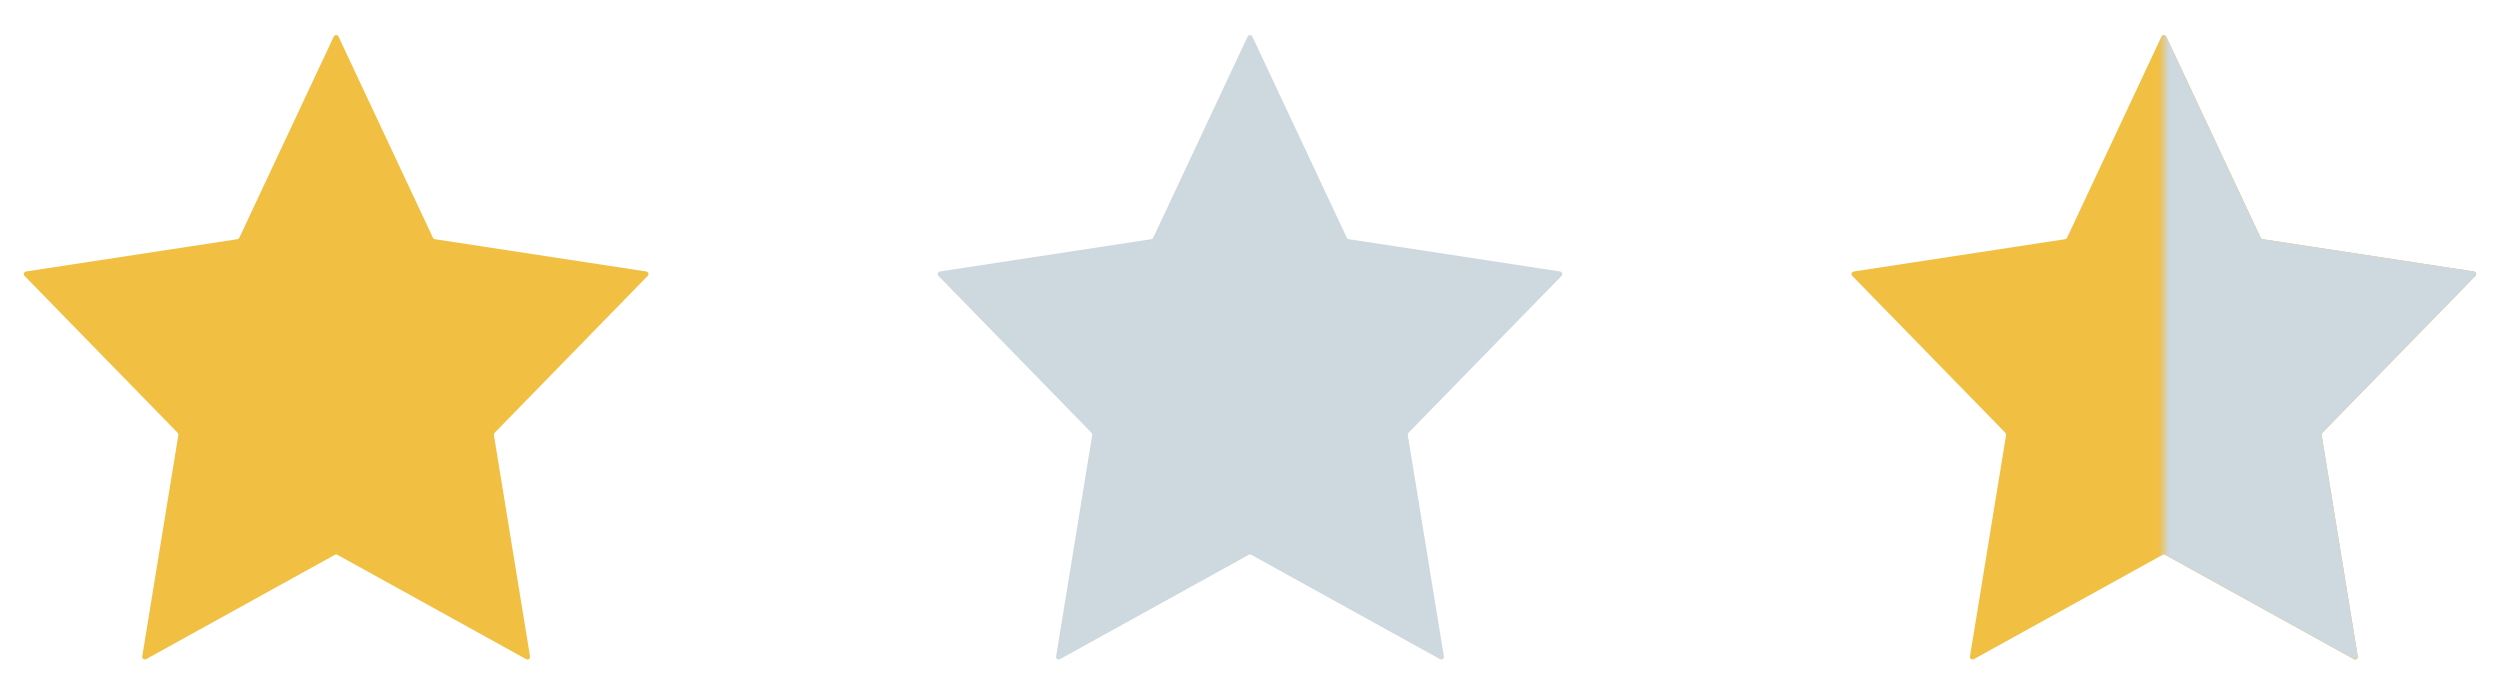
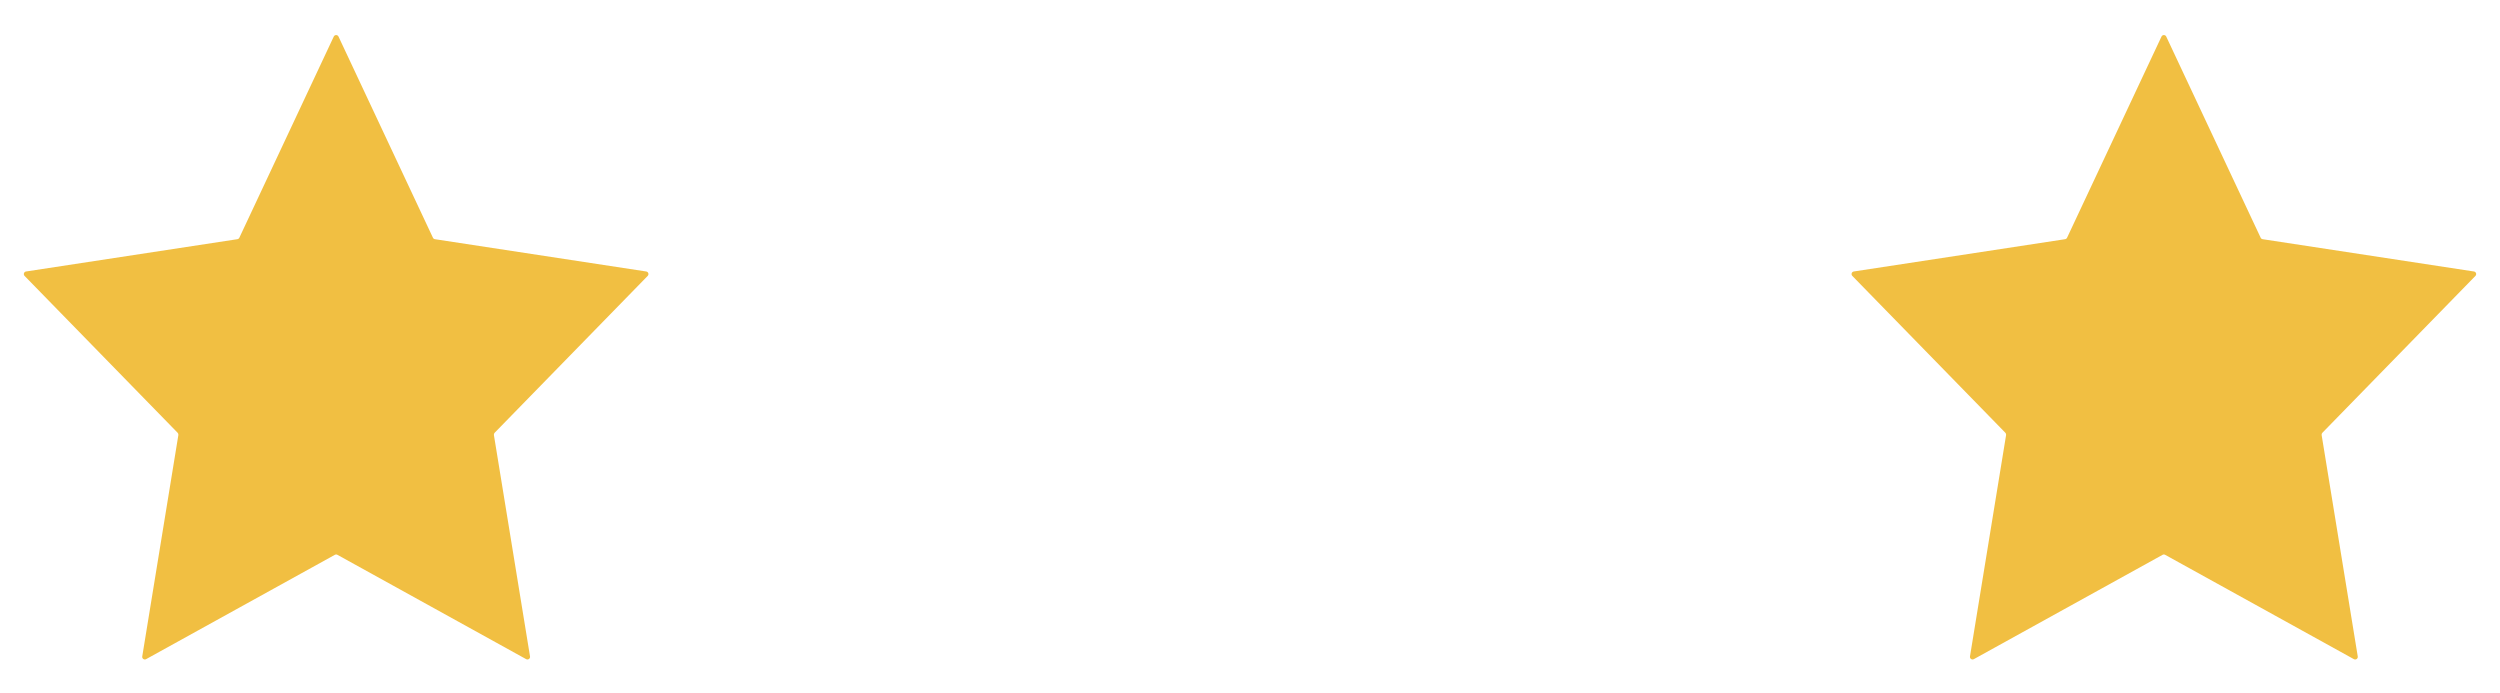
<svg xmlns="http://www.w3.org/2000/svg" width="238" height="66" viewBox="0 0 238 66" fill="none">
-   <rect width="238" height="66" fill="white" />
  <path fill-rule="evenodd" clip-rule="evenodd" d="M32.121 52.818C32.046 52.776 31.954 52.776 31.879 52.818L13.909 62.751C13.727 62.852 13.508 62.698 13.542 62.492L16.98 41.416C16.992 41.338 16.967 41.258 16.912 41.202L2.34 26.266C2.198 26.121 2.28 25.875 2.481 25.845L22.598 22.771C22.68 22.758 22.751 22.706 22.786 22.63L31.774 3.482C31.864 3.29 32.136 3.29 32.226 3.482L41.214 22.63C41.249 22.706 41.32 22.758 41.402 22.771L61.519 25.845C61.72 25.875 61.802 26.121 61.66 26.266L47.088 41.202C47.033 41.258 47.008 41.338 47.02 41.416L50.458 62.492C50.492 62.698 50.273 62.852 50.09 62.751L32.121 52.818Z" fill="#F1BF42" />
-   <path fill-rule="evenodd" clip-rule="evenodd" d="M119.121 52.818C119.046 52.776 118.954 52.776 118.879 52.818L100.91 62.751C100.727 62.852 100.508 62.698 100.542 62.492L103.98 41.416C103.992 41.338 103.967 41.258 103.912 41.202L89.34 26.266C89.198 26.121 89.28 25.875 89.481 25.845L109.598 22.771C109.68 22.758 109.751 22.706 109.786 22.63L118.774 3.482C118.864 3.29 119.136 3.29 119.226 3.482L128.214 22.63C128.249 22.706 128.32 22.758 128.402 22.771L148.519 25.845C148.72 25.875 148.802 26.121 148.66 26.266L134.088 41.202C134.033 41.258 134.008 41.338 134.02 41.416L137.458 62.492C137.492 62.698 137.273 62.852 137.09 62.751L119.121 52.818Z" fill="#CDD8DF" />
  <path fill-rule="evenodd" clip-rule="evenodd" d="M206.121 52.818C206.046 52.776 205.954 52.776 205.879 52.818L187.91 62.751C187.727 62.852 187.508 62.698 187.542 62.492L190.98 41.416C190.992 41.338 190.967 41.258 190.912 41.202L176.34 26.266C176.198 26.121 176.28 25.875 176.481 25.845L196.598 22.771C196.68 22.758 196.751 22.706 196.786 22.63L205.774 3.482C205.864 3.29 206.136 3.29 206.226 3.482L215.214 22.63C215.249 22.706 215.32 22.758 215.402 22.771L235.519 25.845C235.72 25.875 235.802 26.121 235.66 26.266L221.088 41.202C221.033 41.258 221.008 41.338 221.02 41.416L224.458 62.492C224.492 62.698 224.273 62.852 224.09 62.751L206.121 52.818Z" fill="#F1BF42" />
  <mask id="mask0_2_74" style="mask-type:alpha" maskUnits="userSpaceOnUse" x="206" y="3" width="33" height="60">
-     <rect x="206" y="3" width="32.308" height="60" fill="#D9D9D9" />
-   </mask>
+     </mask>
  <g mask="url(#mask0_2_74)">
    <path fill-rule="evenodd" clip-rule="evenodd" d="M206.121 52.818C206.046 52.776 205.954 52.776 205.879 52.818L187.91 62.751C187.727 62.852 187.508 62.698 187.542 62.492L190.98 41.416C190.992 41.338 190.967 41.258 190.912 41.202L176.34 26.266C176.198 26.121 176.28 25.875 176.481 25.845L196.598 22.771C196.68 22.758 196.751 22.706 196.786 22.63L205.774 3.482C205.864 3.29 206.136 3.29 206.226 3.482L215.214 22.63C215.249 22.706 215.32 22.758 215.402 22.771L235.519 25.845C235.72 25.875 235.802 26.121 235.66 26.266L221.088 41.202C221.033 41.258 221.008 41.338 221.02 41.416L224.458 62.492C224.492 62.698 224.273 62.852 224.09 62.751L206.121 52.818Z" fill="#CDD8DF" />
  </g>
</svg>